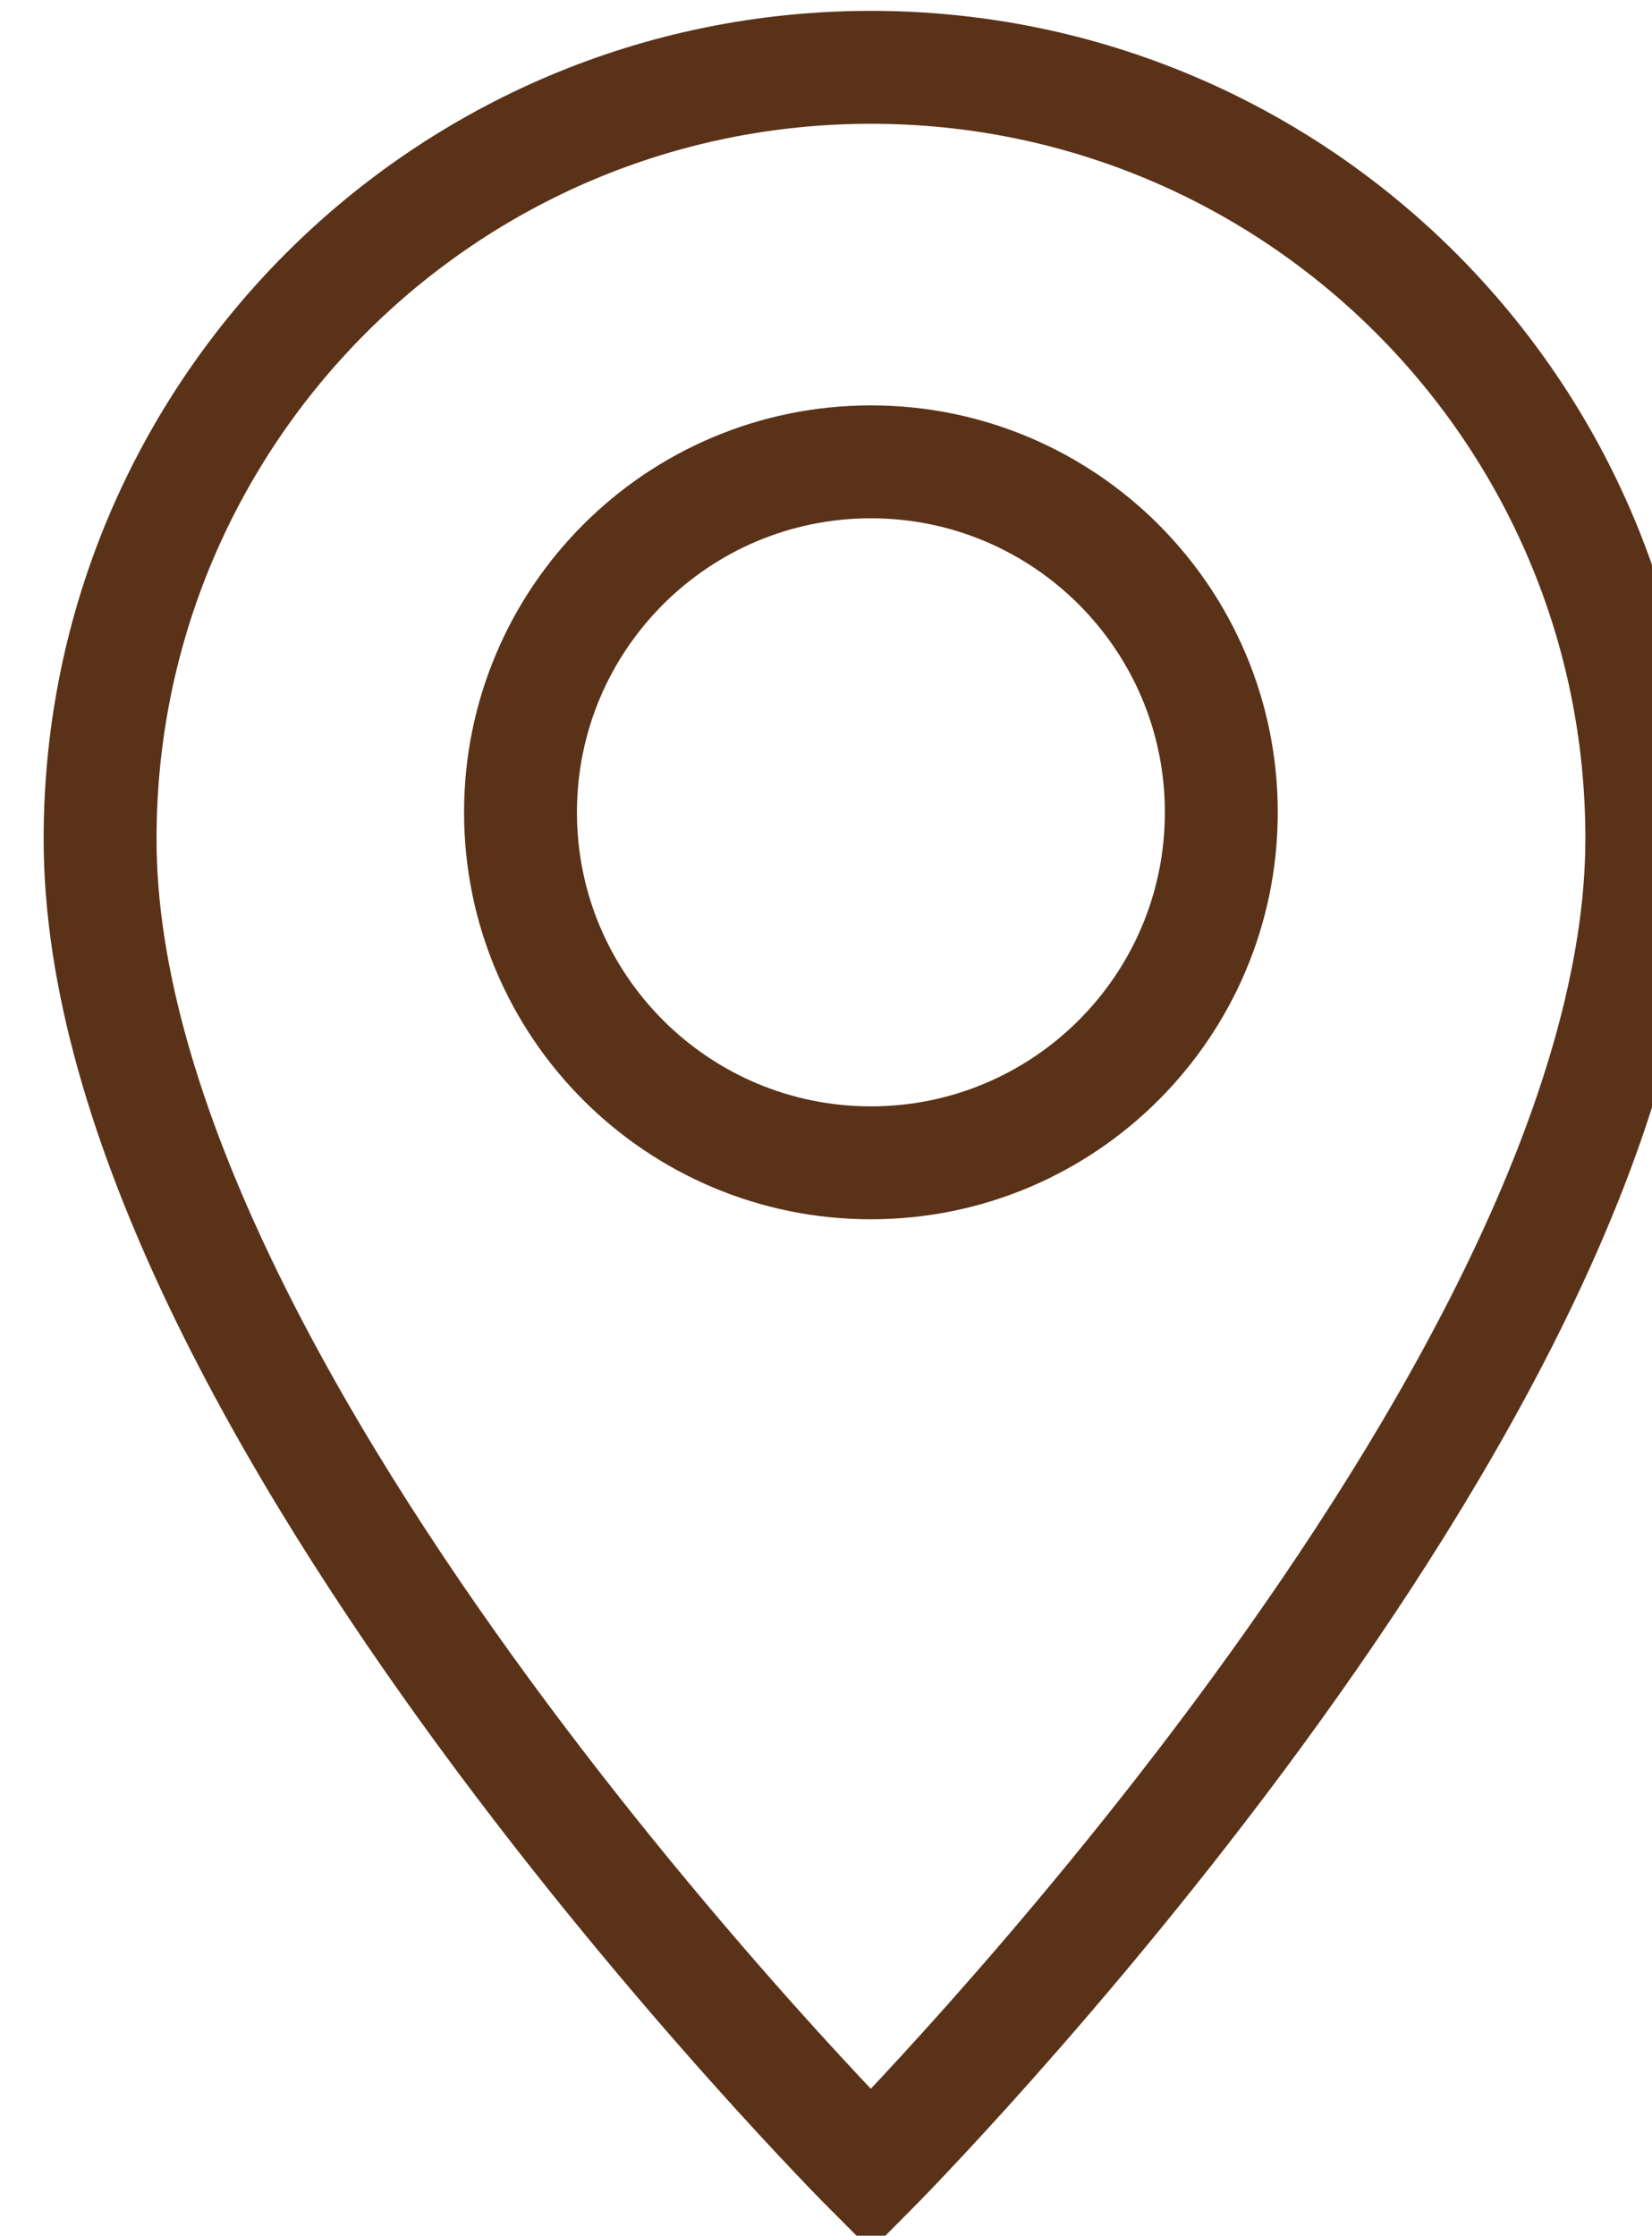
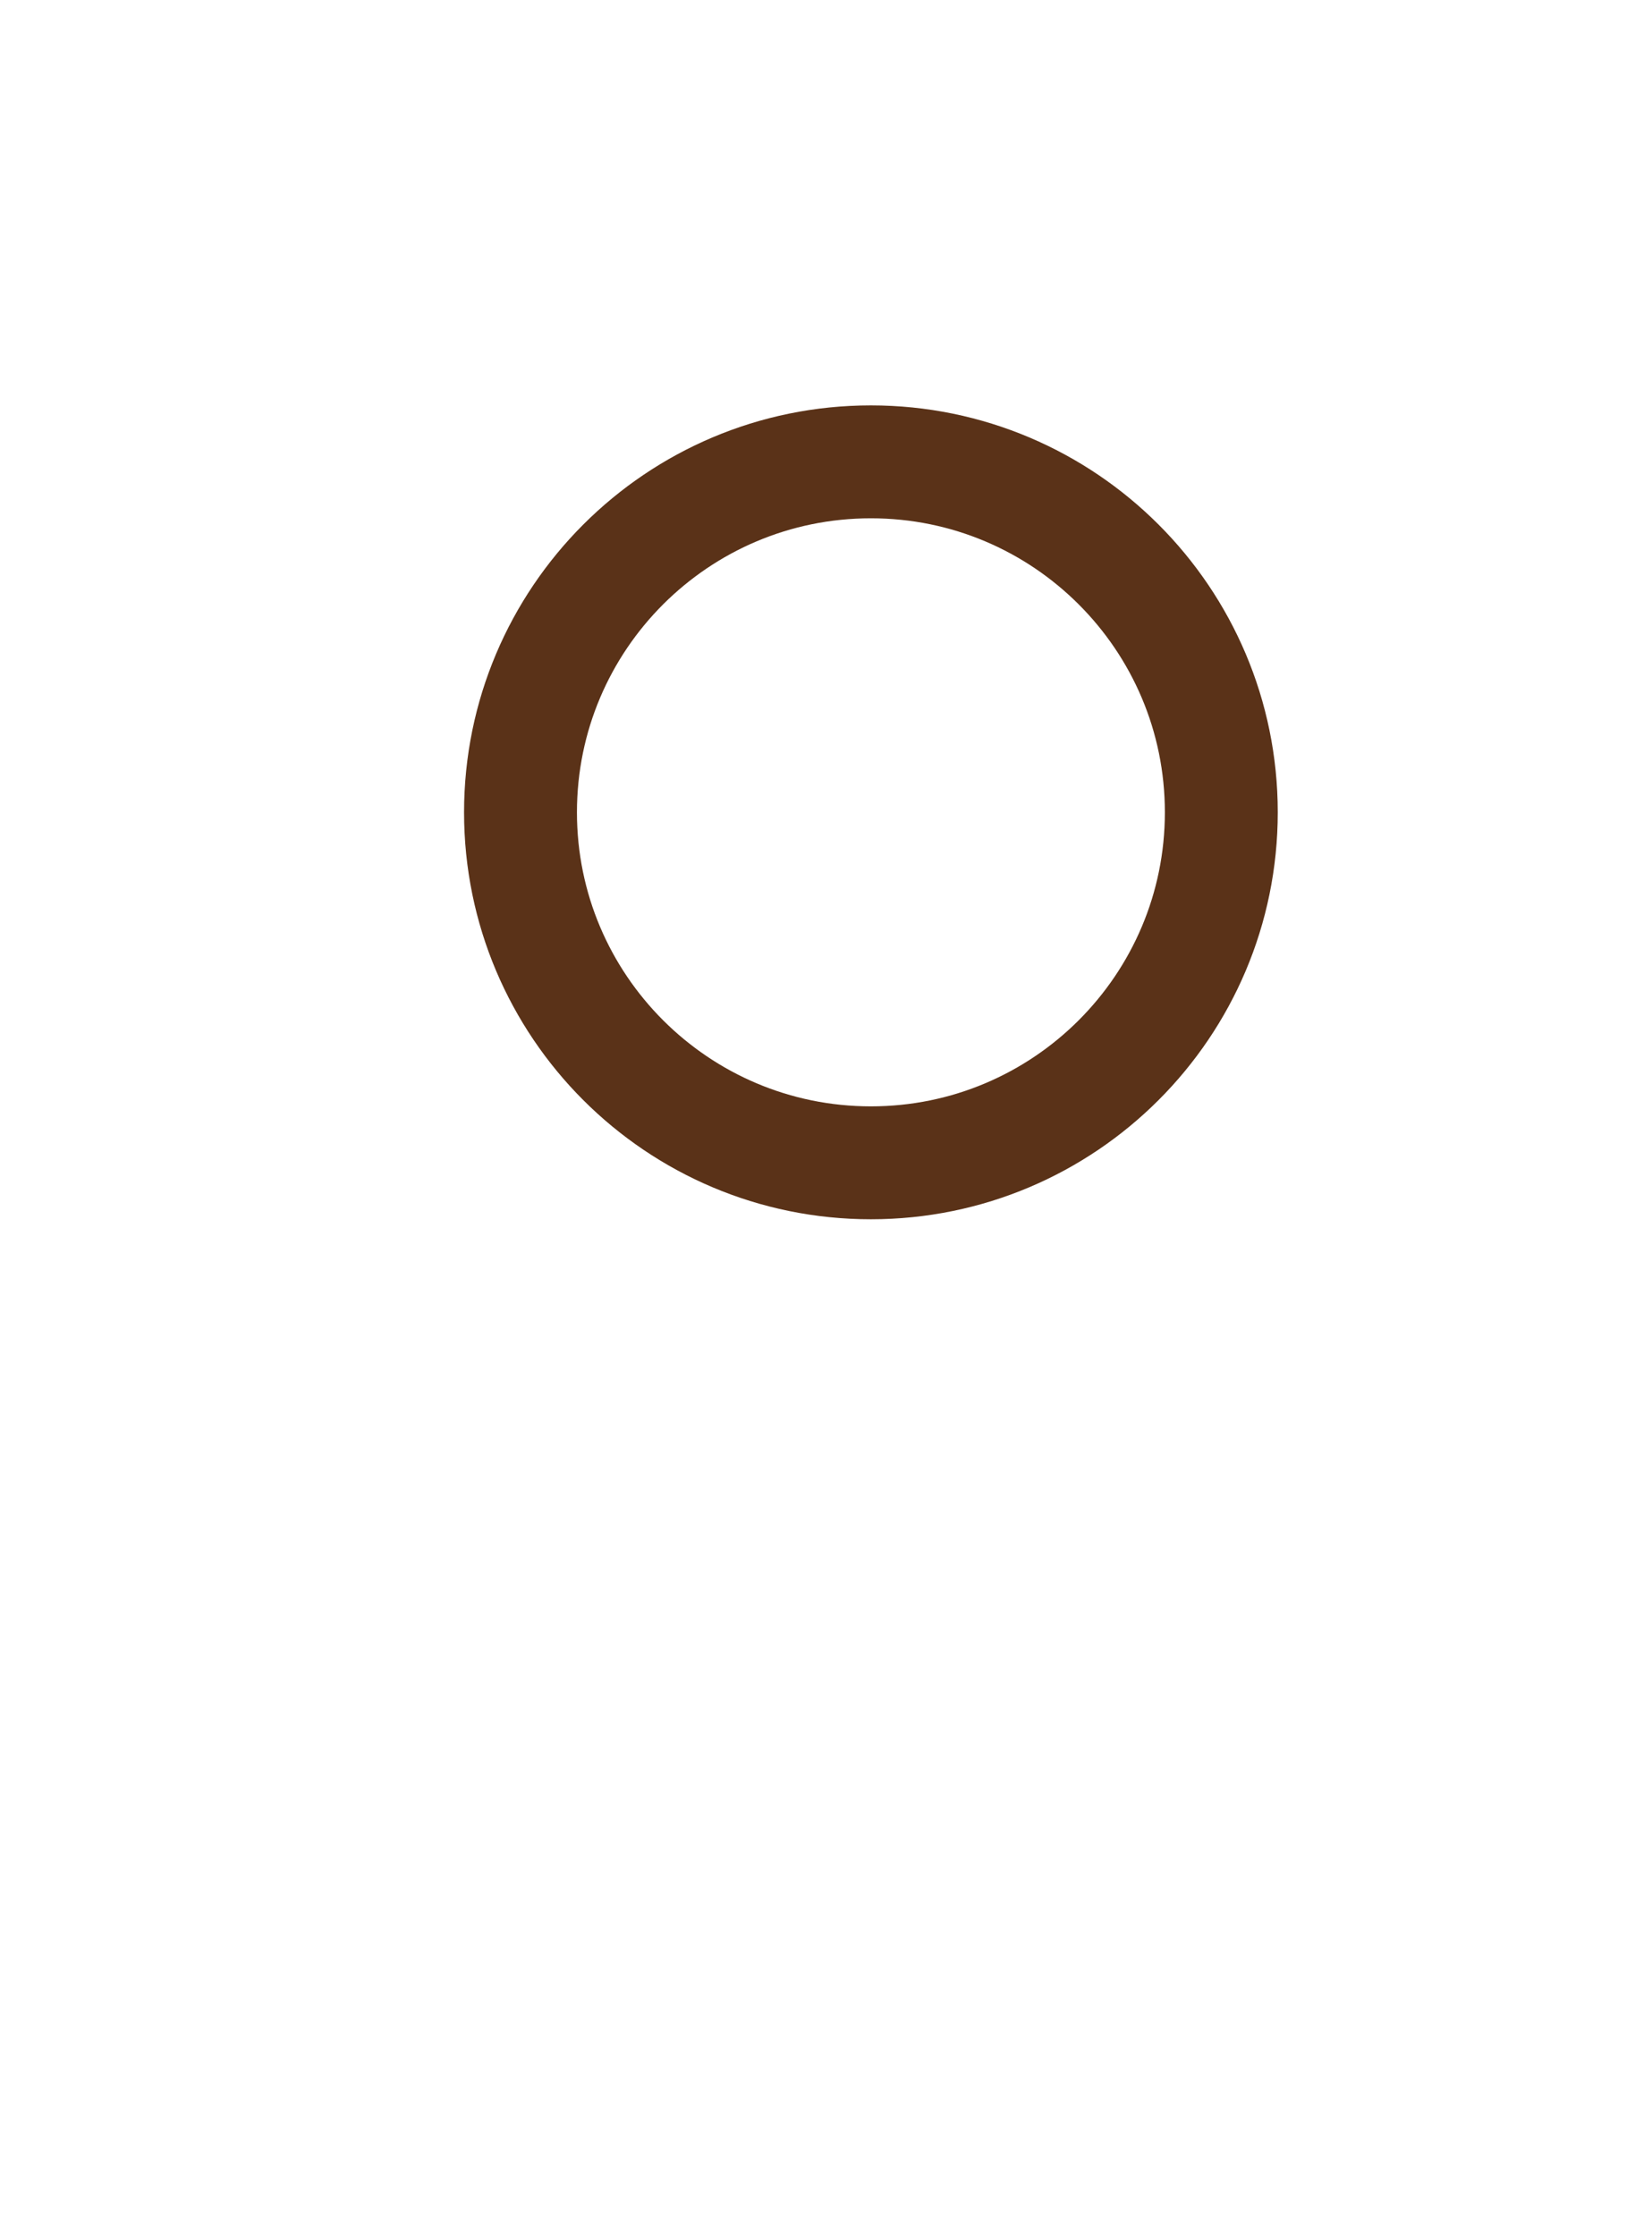
<svg xmlns="http://www.w3.org/2000/svg" xmlns:ns1="http://www.inkscape.org/namespaces/inkscape" xmlns:ns2="http://sodipodi.sourceforge.net/DTD/sodipodi-0.dtd" width="3.878mm" height="5.247mm" viewBox="0 0 3.878 5.247" version="1.1" id="svg492" ns1:version="1.2.2 (b0a8486541, 2022-12-01)" ns2:docname="meta-icon-location.svg">
  <ns2:namedview id="namedview494" pagecolor="#ffffff" bordercolor="#666666" borderopacity="1.0" ns1:showpageshadow="2" ns1:pageopacity="0.0" ns1:pagecheckerboard="0" ns1:deskcolor="#d1d1d1" ns1:document-units="mm" showgrid="false" ns1:zoom="2.1017972" ns1:cx="7.3746412" ns1:cy="9.7535577" ns1:window-width="1920" ns1:window-height="1011" ns1:window-x="0" ns1:window-y="0" ns1:window-maximized="1" ns1:current-layer="layer1" />
  <defs id="defs489" />
  <g ns1:label="Vrstva 1" ns1:groupmode="layer" id="layer1" transform="translate(-143.83,-171.674)">
    <g id="g662" transform="matrix(0.265,0,0,0.265,78.875,155.402)">
-       <path fill="none" stroke="#5a3218" stroke-width="1" stroke-miterlimit="10" transform="translate(246,62)" d="m 13.657,6.829 c 0,4.928 -6.829,11.795 -6.829,11.795 C 6.828,18.624 -0.01,11.786 0,6.829 0,3.058 3.057,0 6.828,0 c 3.772,0 6.829,3.058 6.829,6.829 z" fill-rule="evenodd" id="path64" />
      <path fill="none" stroke="#5a3218" stroke-width="1" stroke-miterlimit="10" transform="translate(249.724,65.494)" d="m 6.208,3.104 c 0,1.714 -1.39,3.104 -3.104,3.104 C 1.39,6.208 0,4.818 0,3.104 0,1.39 1.39,0 3.104,0 4.818,0 6.208,1.39 6.208,3.104 Z" fill-rule="evenodd" id="path66" />
    </g>
  </g>
</svg>